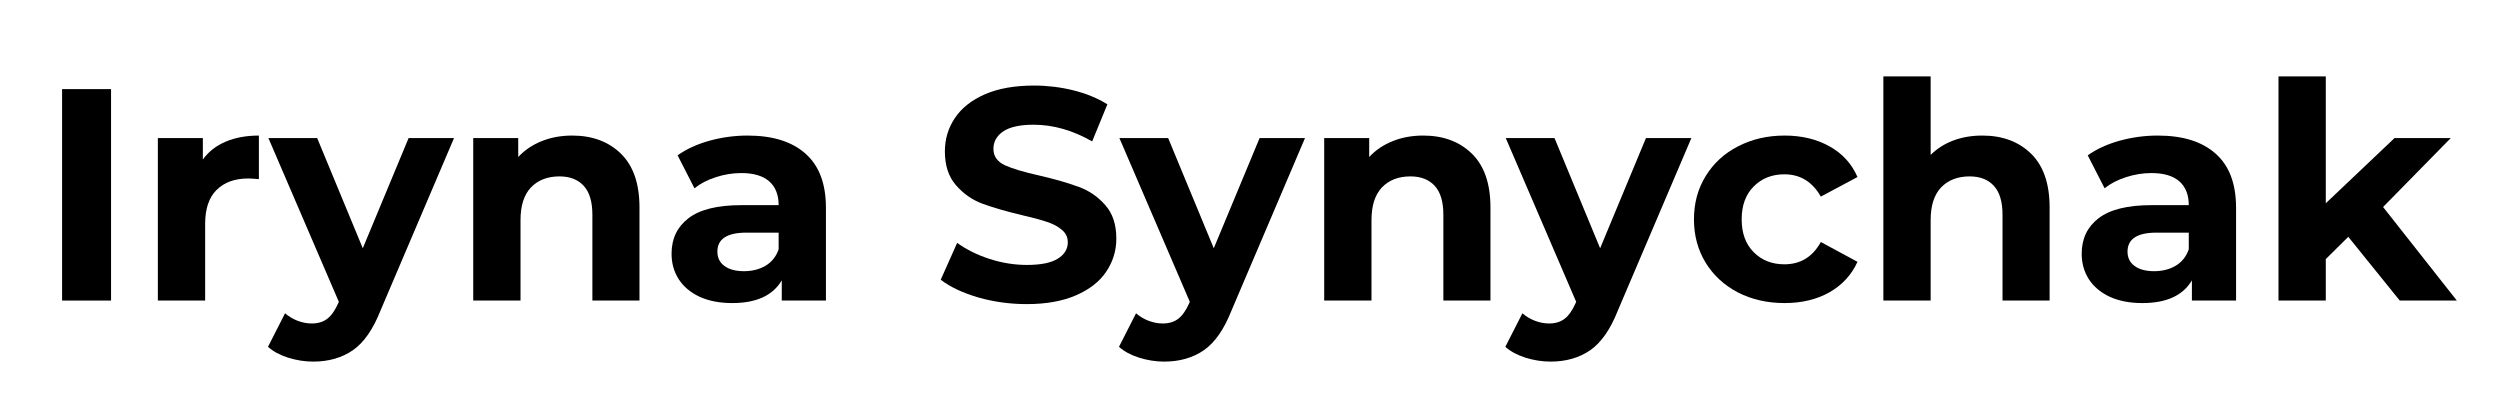
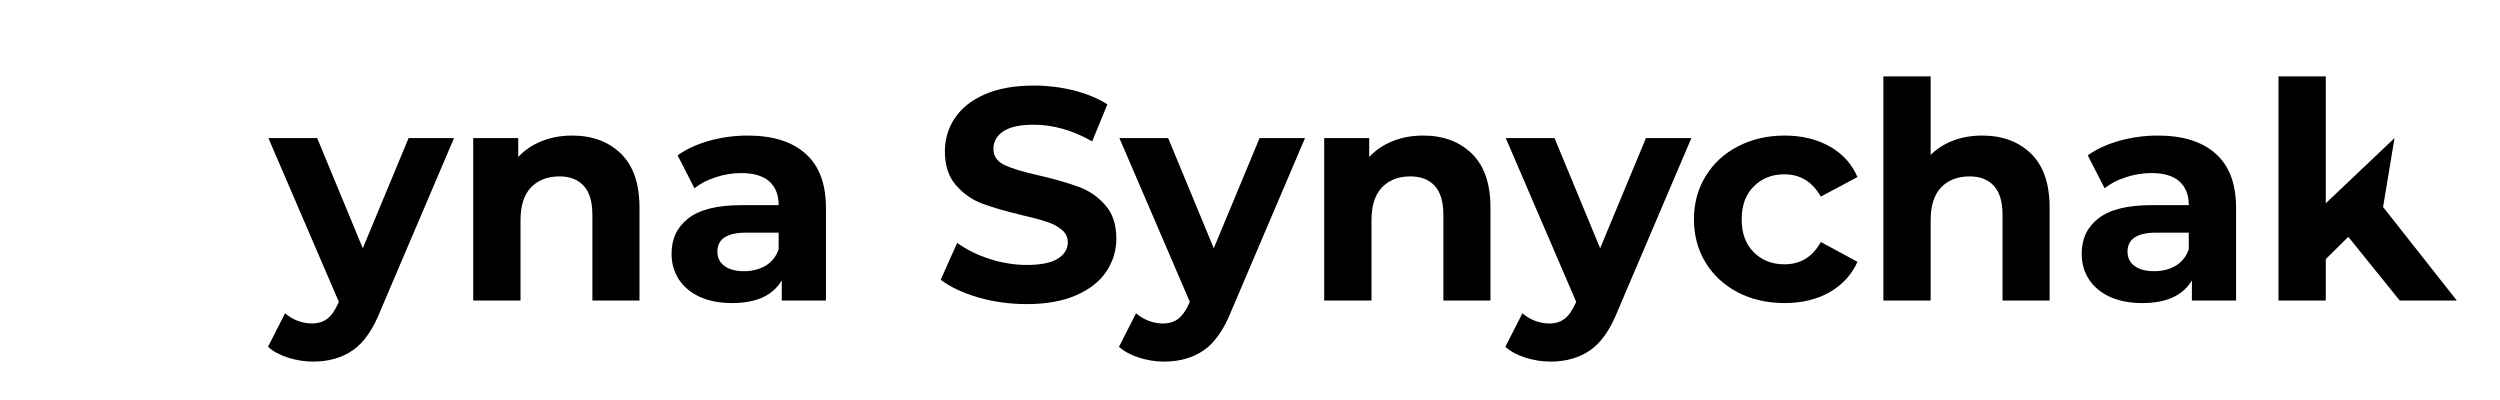
<svg xmlns="http://www.w3.org/2000/svg" width="250" zoomAndPan="magnify" viewBox="0 0 187.5 30" height="40" preserveAspectRatio="xMidYMid meet" version="1.2">
  <defs>
    <clipPath id="5c25f12217">
      <path d="M 170 5 L 184.234 5 L 184.234 23 L 170 23 Z M 170 5 " />
    </clipPath>
  </defs>
  <g id="65d110f84c">
    <g style="fill:#000000;fill-opacity:1;">
      <g transform="translate(2.782, 22.542)">
-         <path style="stroke:none" d="M 1.875 -15.859 L 5.547 -15.859 L 5.547 0 L 1.875 0 Z M 1.875 -15.859 " />
-       </g>
+         </g>
    </g>
    <g style="fill:#000000;fill-opacity:1;">
      <g transform="translate(10.214, 22.542)">
-         <path style="stroke:none" d="M 5 -10.578 C 5.426 -11.172 6 -11.617 6.719 -11.922 C 7.438 -12.223 8.266 -12.375 9.203 -12.375 L 9.203 -9.109 C 8.805 -9.141 8.539 -9.156 8.406 -9.156 C 7.395 -9.156 6.602 -8.867 6.031 -8.297 C 5.457 -7.734 5.172 -6.883 5.172 -5.75 L 5.172 0 L 1.625 0 L 1.625 -12.188 L 5 -12.188 Z M 5 -10.578 " />
-       </g>
+         </g>
    </g>
    <g style="fill:#000000;fill-opacity:1;">
      <g transform="translate(20.318, 22.542)">
        <path style="stroke:none" d="M 13.734 -12.188 L 8.219 0.75 C 7.664 2.156 6.977 3.145 6.156 3.719 C 5.332 4.289 4.336 4.578 3.172 4.578 C 2.535 4.578 1.906 4.477 1.281 4.281 C 0.664 4.082 0.164 3.812 -0.219 3.469 L 1.062 0.953 C 1.332 1.191 1.645 1.379 2 1.516 C 2.352 1.648 2.707 1.719 3.062 1.719 C 3.539 1.719 3.93 1.598 4.234 1.359 C 4.535 1.129 4.805 0.742 5.047 0.203 L 5.094 0.094 L -0.188 -12.188 L 3.469 -12.188 L 6.891 -3.922 L 10.328 -12.188 Z M 13.734 -12.188 " />
      </g>
    </g>
    <g style="fill:#000000;fill-opacity:1;">
      <g transform="translate(33.867, 22.542)">
        <path style="stroke:none" d="M 9.047 -12.375 C 10.555 -12.375 11.773 -11.922 12.703 -11.016 C 13.629 -10.109 14.094 -8.766 14.094 -6.984 L 14.094 0 L 10.562 0 L 10.562 -6.438 C 10.562 -7.406 10.348 -8.125 9.922 -8.594 C 9.492 -9.07 8.883 -9.312 8.094 -9.312 C 7.195 -9.312 6.484 -9.035 5.953 -8.484 C 5.43 -7.93 5.172 -7.113 5.172 -6.031 L 5.172 0 L 1.625 0 L 1.625 -12.188 L 5 -12.188 L 5 -10.766 C 5.469 -11.273 6.051 -11.672 6.75 -11.953 C 7.445 -12.234 8.211 -12.375 9.047 -12.375 Z M 9.047 -12.375 " />
      </g>
    </g>
    <g style="fill:#000000;fill-opacity:1;">
      <g transform="translate(49.523, 22.542)">
        <path style="stroke:none" d="M 6.547 -12.375 C 8.43 -12.375 9.879 -11.922 10.891 -11.016 C 11.91 -10.117 12.422 -8.766 12.422 -6.953 L 12.422 0 L 9.109 0 L 9.109 -1.516 C 8.441 -0.379 7.203 0.188 5.391 0.188 C 4.453 0.188 3.641 0.031 2.953 -0.281 C 2.266 -0.602 1.738 -1.047 1.375 -1.609 C 1.02 -2.172 0.844 -2.805 0.844 -3.516 C 0.844 -4.641 1.266 -5.523 2.109 -6.172 C 2.961 -6.828 4.285 -7.156 6.078 -7.156 L 8.875 -7.156 C 8.875 -7.926 8.641 -8.52 8.172 -8.938 C 7.703 -9.352 7.004 -9.562 6.078 -9.562 C 5.422 -9.562 4.781 -9.457 4.156 -9.25 C 3.531 -9.051 3 -8.773 2.562 -8.422 L 1.297 -10.891 C 1.953 -11.359 2.742 -11.723 3.672 -11.984 C 4.609 -12.242 5.566 -12.375 6.547 -12.375 Z M 6.281 -2.203 C 6.883 -2.203 7.422 -2.336 7.891 -2.609 C 8.359 -2.891 8.688 -3.301 8.875 -3.844 L 8.875 -5.094 L 6.453 -5.094 C 5.004 -5.094 4.281 -4.617 4.281 -3.672 C 4.281 -3.211 4.457 -2.852 4.812 -2.594 C 5.164 -2.332 5.656 -2.203 6.281 -2.203 Z M 6.281 -2.203 " />
      </g>
    </g>
    <g style="fill:#000000;fill-opacity:1;">
      <g transform="translate(63.502, 22.542)">
        <path style="stroke:none" d="" />
      </g>
    </g>
    <g style="fill:#000000;fill-opacity:1;">
      <g transform="translate(69.913, 22.542)">
        <path style="stroke:none" d="M 7.094 0.266 C 5.832 0.266 4.617 0.098 3.453 -0.234 C 2.285 -0.578 1.348 -1.02 0.641 -1.562 L 1.875 -4.328 C 2.562 -3.828 3.367 -3.426 4.297 -3.125 C 5.234 -2.82 6.172 -2.672 7.109 -2.672 C 8.148 -2.672 8.922 -2.828 9.422 -3.141 C 9.922 -3.453 10.172 -3.863 10.172 -4.375 C 10.172 -4.75 10.02 -5.062 9.719 -5.312 C 9.426 -5.562 9.051 -5.758 8.594 -5.906 C 8.133 -6.062 7.516 -6.227 6.734 -6.406 C 5.523 -6.695 4.535 -6.984 3.766 -7.266 C 2.992 -7.555 2.332 -8.02 1.781 -8.656 C 1.227 -9.289 0.953 -10.133 0.953 -11.188 C 0.953 -12.113 1.203 -12.945 1.703 -13.688 C 2.203 -14.438 2.953 -15.031 3.953 -15.469 C 4.953 -15.906 6.18 -16.125 7.641 -16.125 C 8.648 -16.125 9.633 -16.004 10.594 -15.766 C 11.562 -15.523 12.41 -15.176 13.141 -14.719 L 12 -11.938 C 10.539 -12.77 9.078 -13.188 7.609 -13.188 C 6.586 -13.188 5.828 -13.02 5.328 -12.688 C 4.836 -12.352 4.594 -11.914 4.594 -11.375 C 4.594 -10.832 4.875 -10.426 5.438 -10.156 C 6.008 -9.895 6.879 -9.633 8.047 -9.375 C 9.254 -9.094 10.242 -8.805 11.016 -8.516 C 11.785 -8.234 12.441 -7.781 12.984 -7.156 C 13.535 -6.539 13.812 -5.703 13.812 -4.641 C 13.812 -3.734 13.555 -2.906 13.047 -2.156 C 12.547 -1.414 11.789 -0.828 10.781 -0.391 C 9.77 0.047 8.539 0.266 7.094 0.266 Z M 7.094 0.266 " />
      </g>
    </g>
    <g style="fill:#000000;fill-opacity:1;">
      <g transform="translate(84.142, 22.542)">
        <path style="stroke:none" d="M 13.734 -12.188 L 8.219 0.75 C 7.664 2.156 6.977 3.145 6.156 3.719 C 5.332 4.289 4.336 4.578 3.172 4.578 C 2.535 4.578 1.906 4.477 1.281 4.281 C 0.664 4.082 0.164 3.812 -0.219 3.469 L 1.062 0.953 C 1.332 1.191 1.645 1.379 2 1.516 C 2.352 1.648 2.707 1.719 3.062 1.719 C 3.539 1.719 3.93 1.598 4.234 1.359 C 4.535 1.129 4.805 0.742 5.047 0.203 L 5.094 0.094 L -0.188 -12.188 L 3.469 -12.188 L 6.891 -3.922 L 10.328 -12.188 Z M 13.734 -12.188 " />
      </g>
    </g>
    <g style="fill:#000000;fill-opacity:1;">
      <g transform="translate(97.69, 22.542)">
        <path style="stroke:none" d="M 9.047 -12.375 C 10.555 -12.375 11.773 -11.922 12.703 -11.016 C 13.629 -10.109 14.094 -8.766 14.094 -6.984 L 14.094 0 L 10.562 0 L 10.562 -6.438 C 10.562 -7.406 10.348 -8.125 9.922 -8.594 C 9.492 -9.07 8.883 -9.312 8.094 -9.312 C 7.195 -9.312 6.484 -9.035 5.953 -8.484 C 5.43 -7.93 5.172 -7.113 5.172 -6.031 L 5.172 0 L 1.625 0 L 1.625 -12.188 L 5 -12.188 L 5 -10.766 C 5.469 -11.273 6.051 -11.672 6.75 -11.953 C 7.445 -12.234 8.211 -12.375 9.047 -12.375 Z M 9.047 -12.375 " />
      </g>
    </g>
    <g style="fill:#000000;fill-opacity:1;">
      <g transform="translate(113.119, 22.542)">
        <path style="stroke:none" d="M 13.734 -12.188 L 8.219 0.75 C 7.664 2.156 6.977 3.145 6.156 3.719 C 5.332 4.289 4.336 4.578 3.172 4.578 C 2.535 4.578 1.906 4.477 1.281 4.281 C 0.664 4.082 0.164 3.812 -0.219 3.469 L 1.062 0.953 C 1.332 1.191 1.645 1.379 2 1.516 C 2.352 1.648 2.707 1.719 3.062 1.719 C 3.539 1.719 3.93 1.598 4.234 1.359 C 4.535 1.129 4.805 0.742 5.047 0.203 L 5.094 0.094 L -0.188 -12.188 L 3.469 -12.188 L 6.891 -3.922 L 10.328 -12.188 Z M 13.734 -12.188 " />
      </g>
    </g>
    <g style="fill:#000000;fill-opacity:1;">
      <g transform="translate(126.328, 22.542)">
        <path style="stroke:none" d="M 7.516 0.188 C 6.223 0.188 5.055 -0.078 4.016 -0.609 C 2.984 -1.148 2.176 -1.895 1.594 -2.844 C 1.008 -3.801 0.719 -4.883 0.719 -6.094 C 0.719 -7.301 1.008 -8.379 1.594 -9.328 C 2.176 -10.285 2.984 -11.031 4.016 -11.562 C 5.055 -12.102 6.223 -12.375 7.516 -12.375 C 8.805 -12.375 9.93 -12.102 10.891 -11.562 C 11.848 -11.031 12.547 -10.266 12.984 -9.266 L 10.234 -7.797 C 9.598 -8.91 8.688 -9.469 7.5 -9.469 C 6.57 -9.469 5.805 -9.164 5.203 -8.562 C 4.598 -7.957 4.297 -7.133 4.297 -6.094 C 4.297 -5.051 4.598 -4.227 5.203 -3.625 C 5.805 -3.02 6.57 -2.719 7.5 -2.719 C 8.707 -2.719 9.617 -3.273 10.234 -4.391 L 12.984 -2.906 C 12.547 -1.938 11.848 -1.176 10.891 -0.625 C 9.93 -0.082 8.805 0.188 7.516 0.188 Z M 7.516 0.188 " />
      </g>
    </g>
    <g style="fill:#000000;fill-opacity:1;">
      <g transform="translate(139.627, 22.542)">
        <path style="stroke:none" d="M 9.047 -12.375 C 10.555 -12.375 11.773 -11.922 12.703 -11.016 C 13.629 -10.109 14.094 -8.766 14.094 -6.984 L 14.094 0 L 10.562 0 L 10.562 -6.438 C 10.562 -7.406 10.348 -8.125 9.922 -8.594 C 9.492 -9.07 8.883 -9.312 8.094 -9.312 C 7.195 -9.312 6.484 -9.035 5.953 -8.484 C 5.43 -7.93 5.172 -7.113 5.172 -6.031 L 5.172 0 L 1.625 0 L 1.625 -16.812 L 5.172 -16.812 L 5.172 -10.922 C 5.641 -11.391 6.203 -11.75 6.859 -12 C 7.523 -12.25 8.254 -12.375 9.047 -12.375 Z M 9.047 -12.375 " />
      </g>
    </g>
    <g style="fill:#000000;fill-opacity:1;">
      <g transform="translate(155.283, 22.542)">
        <path style="stroke:none" d="M 6.547 -12.375 C 8.43 -12.375 9.879 -11.922 10.891 -11.016 C 11.91 -10.117 12.422 -8.766 12.422 -6.953 L 12.422 0 L 9.109 0 L 9.109 -1.516 C 8.441 -0.379 7.203 0.188 5.391 0.188 C 4.453 0.188 3.641 0.031 2.953 -0.281 C 2.266 -0.602 1.738 -1.047 1.375 -1.609 C 1.02 -2.172 0.844 -2.805 0.844 -3.516 C 0.844 -4.641 1.266 -5.523 2.109 -6.172 C 2.961 -6.828 4.285 -7.156 6.078 -7.156 L 8.875 -7.156 C 8.875 -7.926 8.641 -8.52 8.172 -8.938 C 7.703 -9.352 7.004 -9.562 6.078 -9.562 C 5.422 -9.562 4.781 -9.457 4.156 -9.25 C 3.531 -9.051 3 -8.773 2.562 -8.422 L 1.297 -10.891 C 1.953 -11.359 2.742 -11.723 3.672 -11.984 C 4.609 -12.242 5.566 -12.375 6.547 -12.375 Z M 6.281 -2.203 C 6.883 -2.203 7.422 -2.336 7.891 -2.609 C 8.359 -2.891 8.688 -3.301 8.875 -3.844 L 8.875 -5.094 L 6.453 -5.094 C 5.004 -5.094 4.281 -4.617 4.281 -3.672 C 4.281 -3.211 4.457 -2.852 4.812 -2.594 C 5.164 -2.332 5.656 -2.203 6.281 -2.203 Z M 6.281 -2.203 " />
      </g>
    </g>
    <g clip-rule="nonzero" clip-path="url(#5c25f12217)">
      <g style="fill:#000000;fill-opacity:1;">
        <g transform="translate(169.262, 22.542)">
-           <path style="stroke:none" d="M 6.859 -4.781 L 5.172 -3.109 L 5.172 0 L 1.625 0 L 1.625 -16.812 L 5.172 -16.812 L 5.172 -7.297 L 10.328 -12.188 L 14.547 -12.188 L 9.469 -7.016 L 15 0 L 10.719 0 Z M 6.859 -4.781 " />
+           <path style="stroke:none" d="M 6.859 -4.781 L 5.172 -3.109 L 5.172 0 L 1.625 0 L 1.625 -16.812 L 5.172 -16.812 L 5.172 -7.297 L 10.328 -12.188 L 9.469 -7.016 L 15 0 L 10.719 0 Z M 6.859 -4.781 " />
        </g>
      </g>
    </g>
  </g>
</svg>